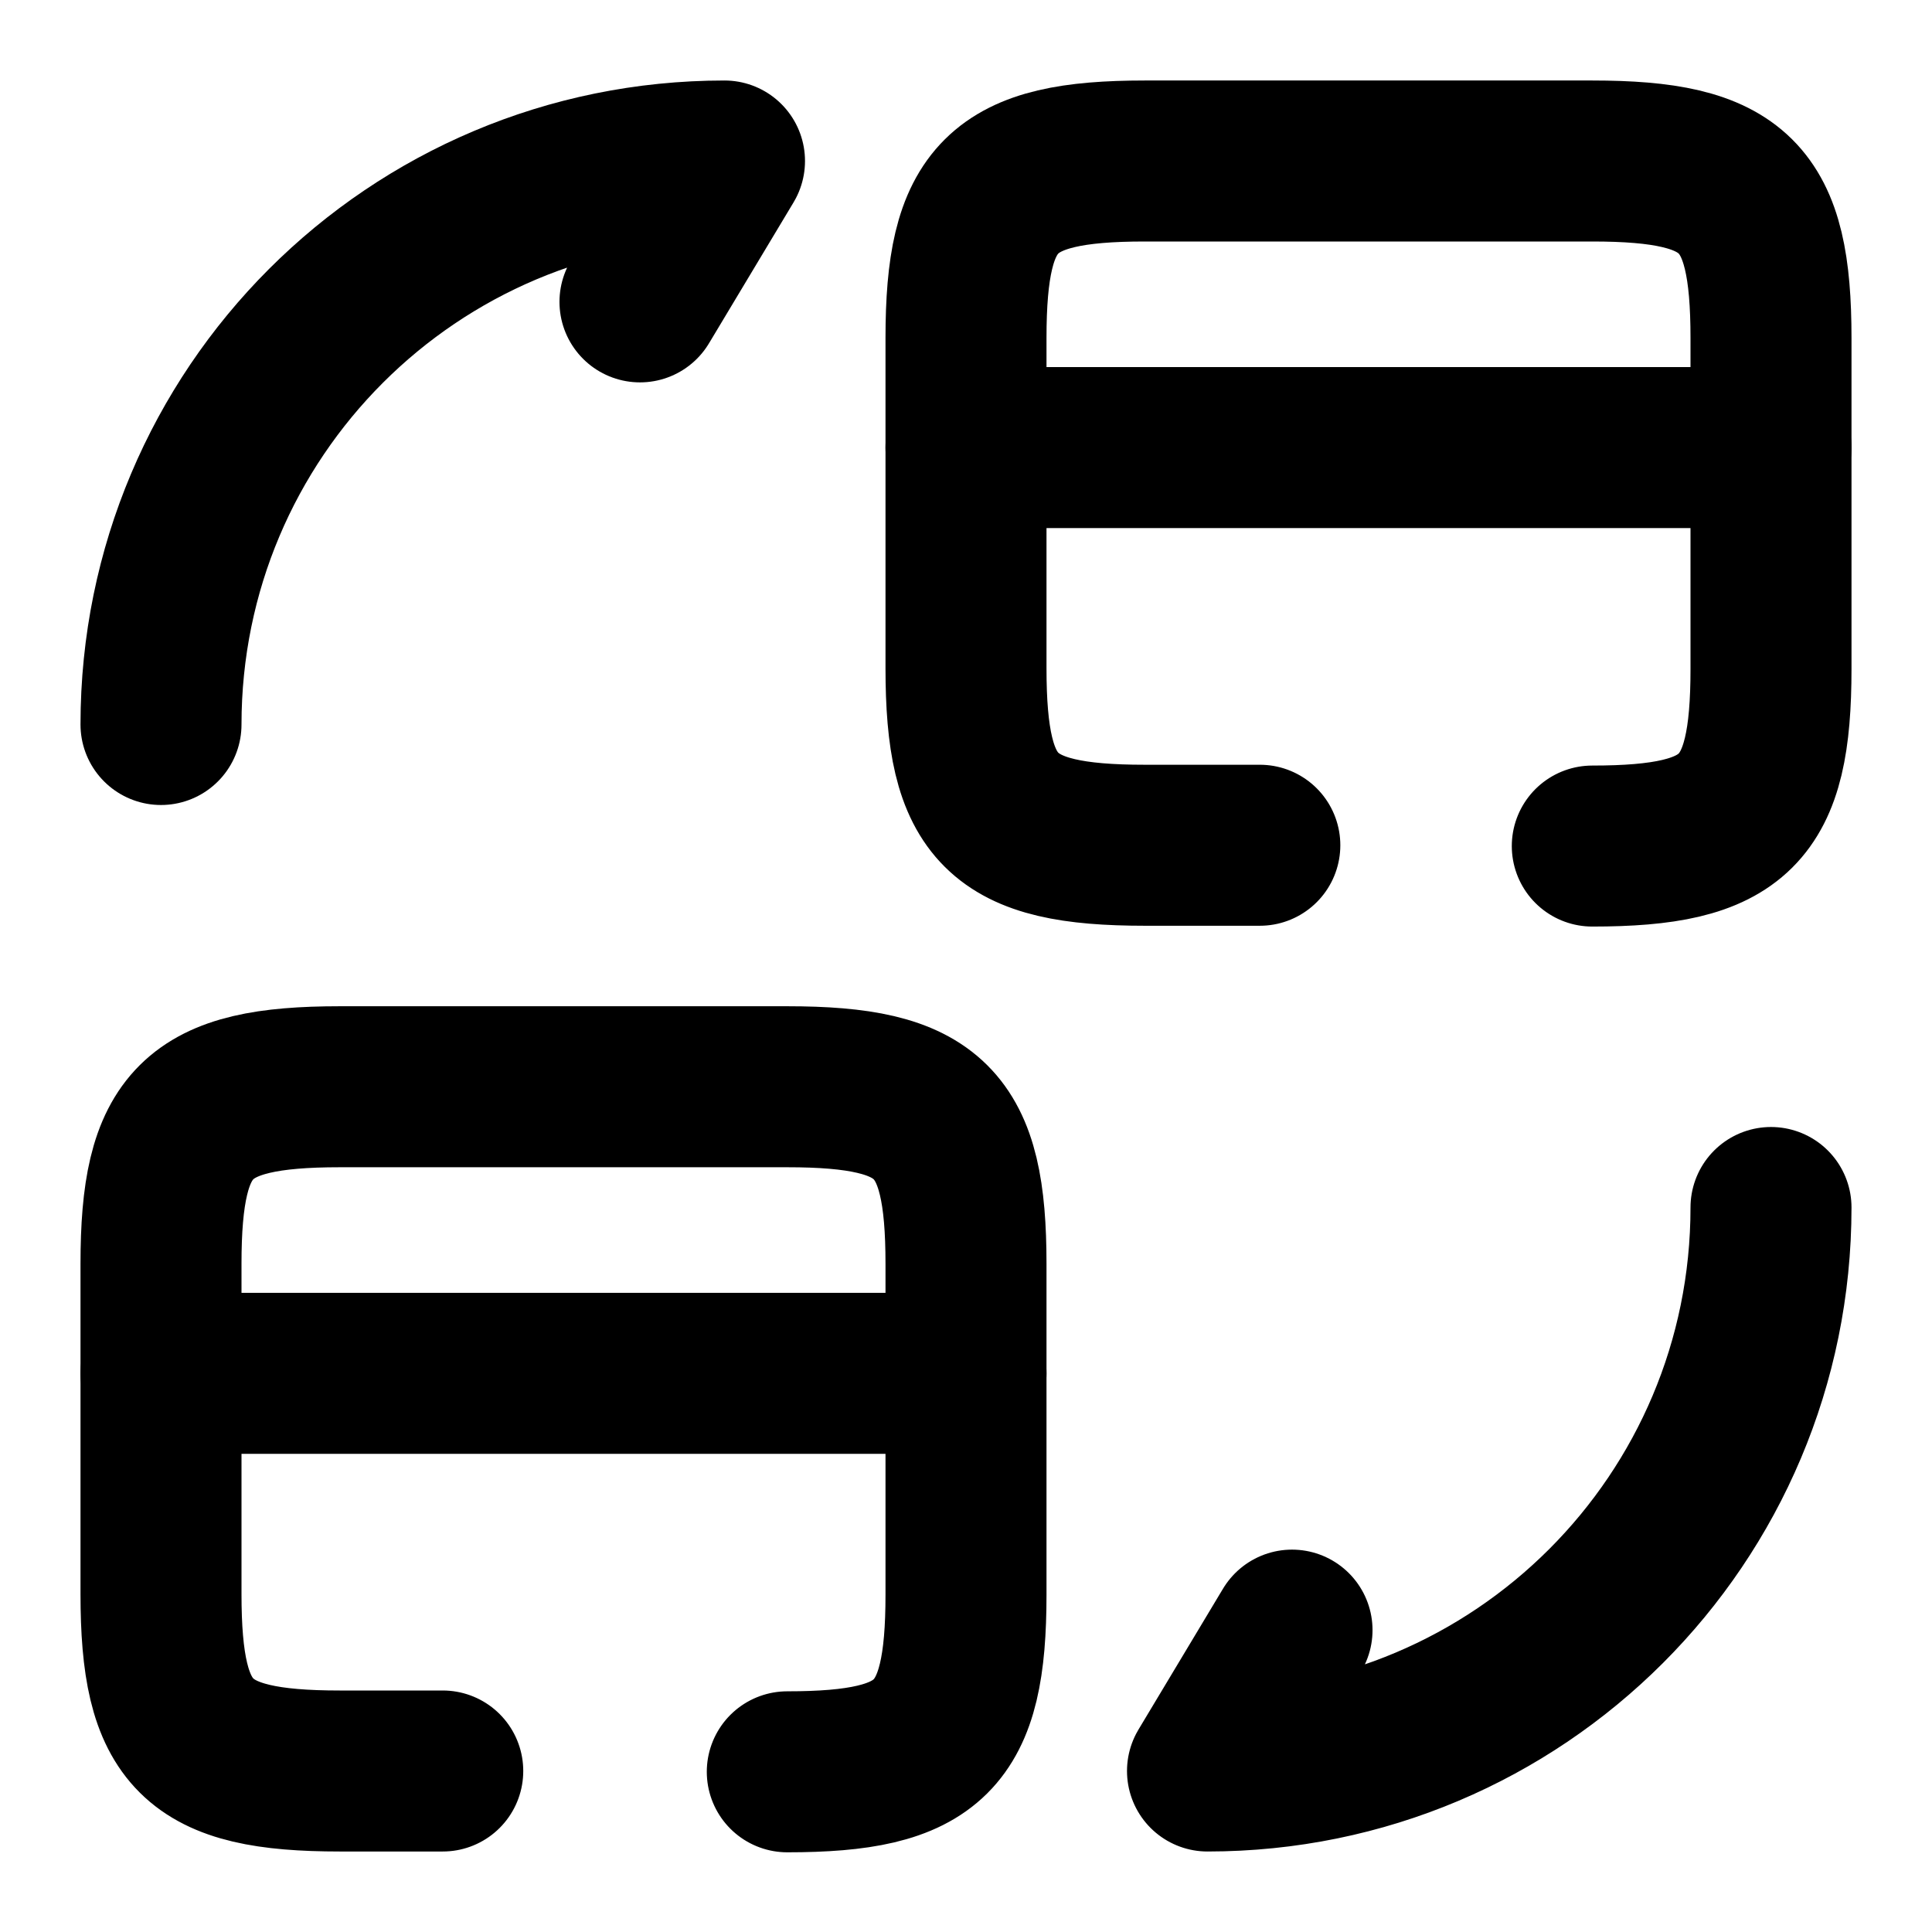
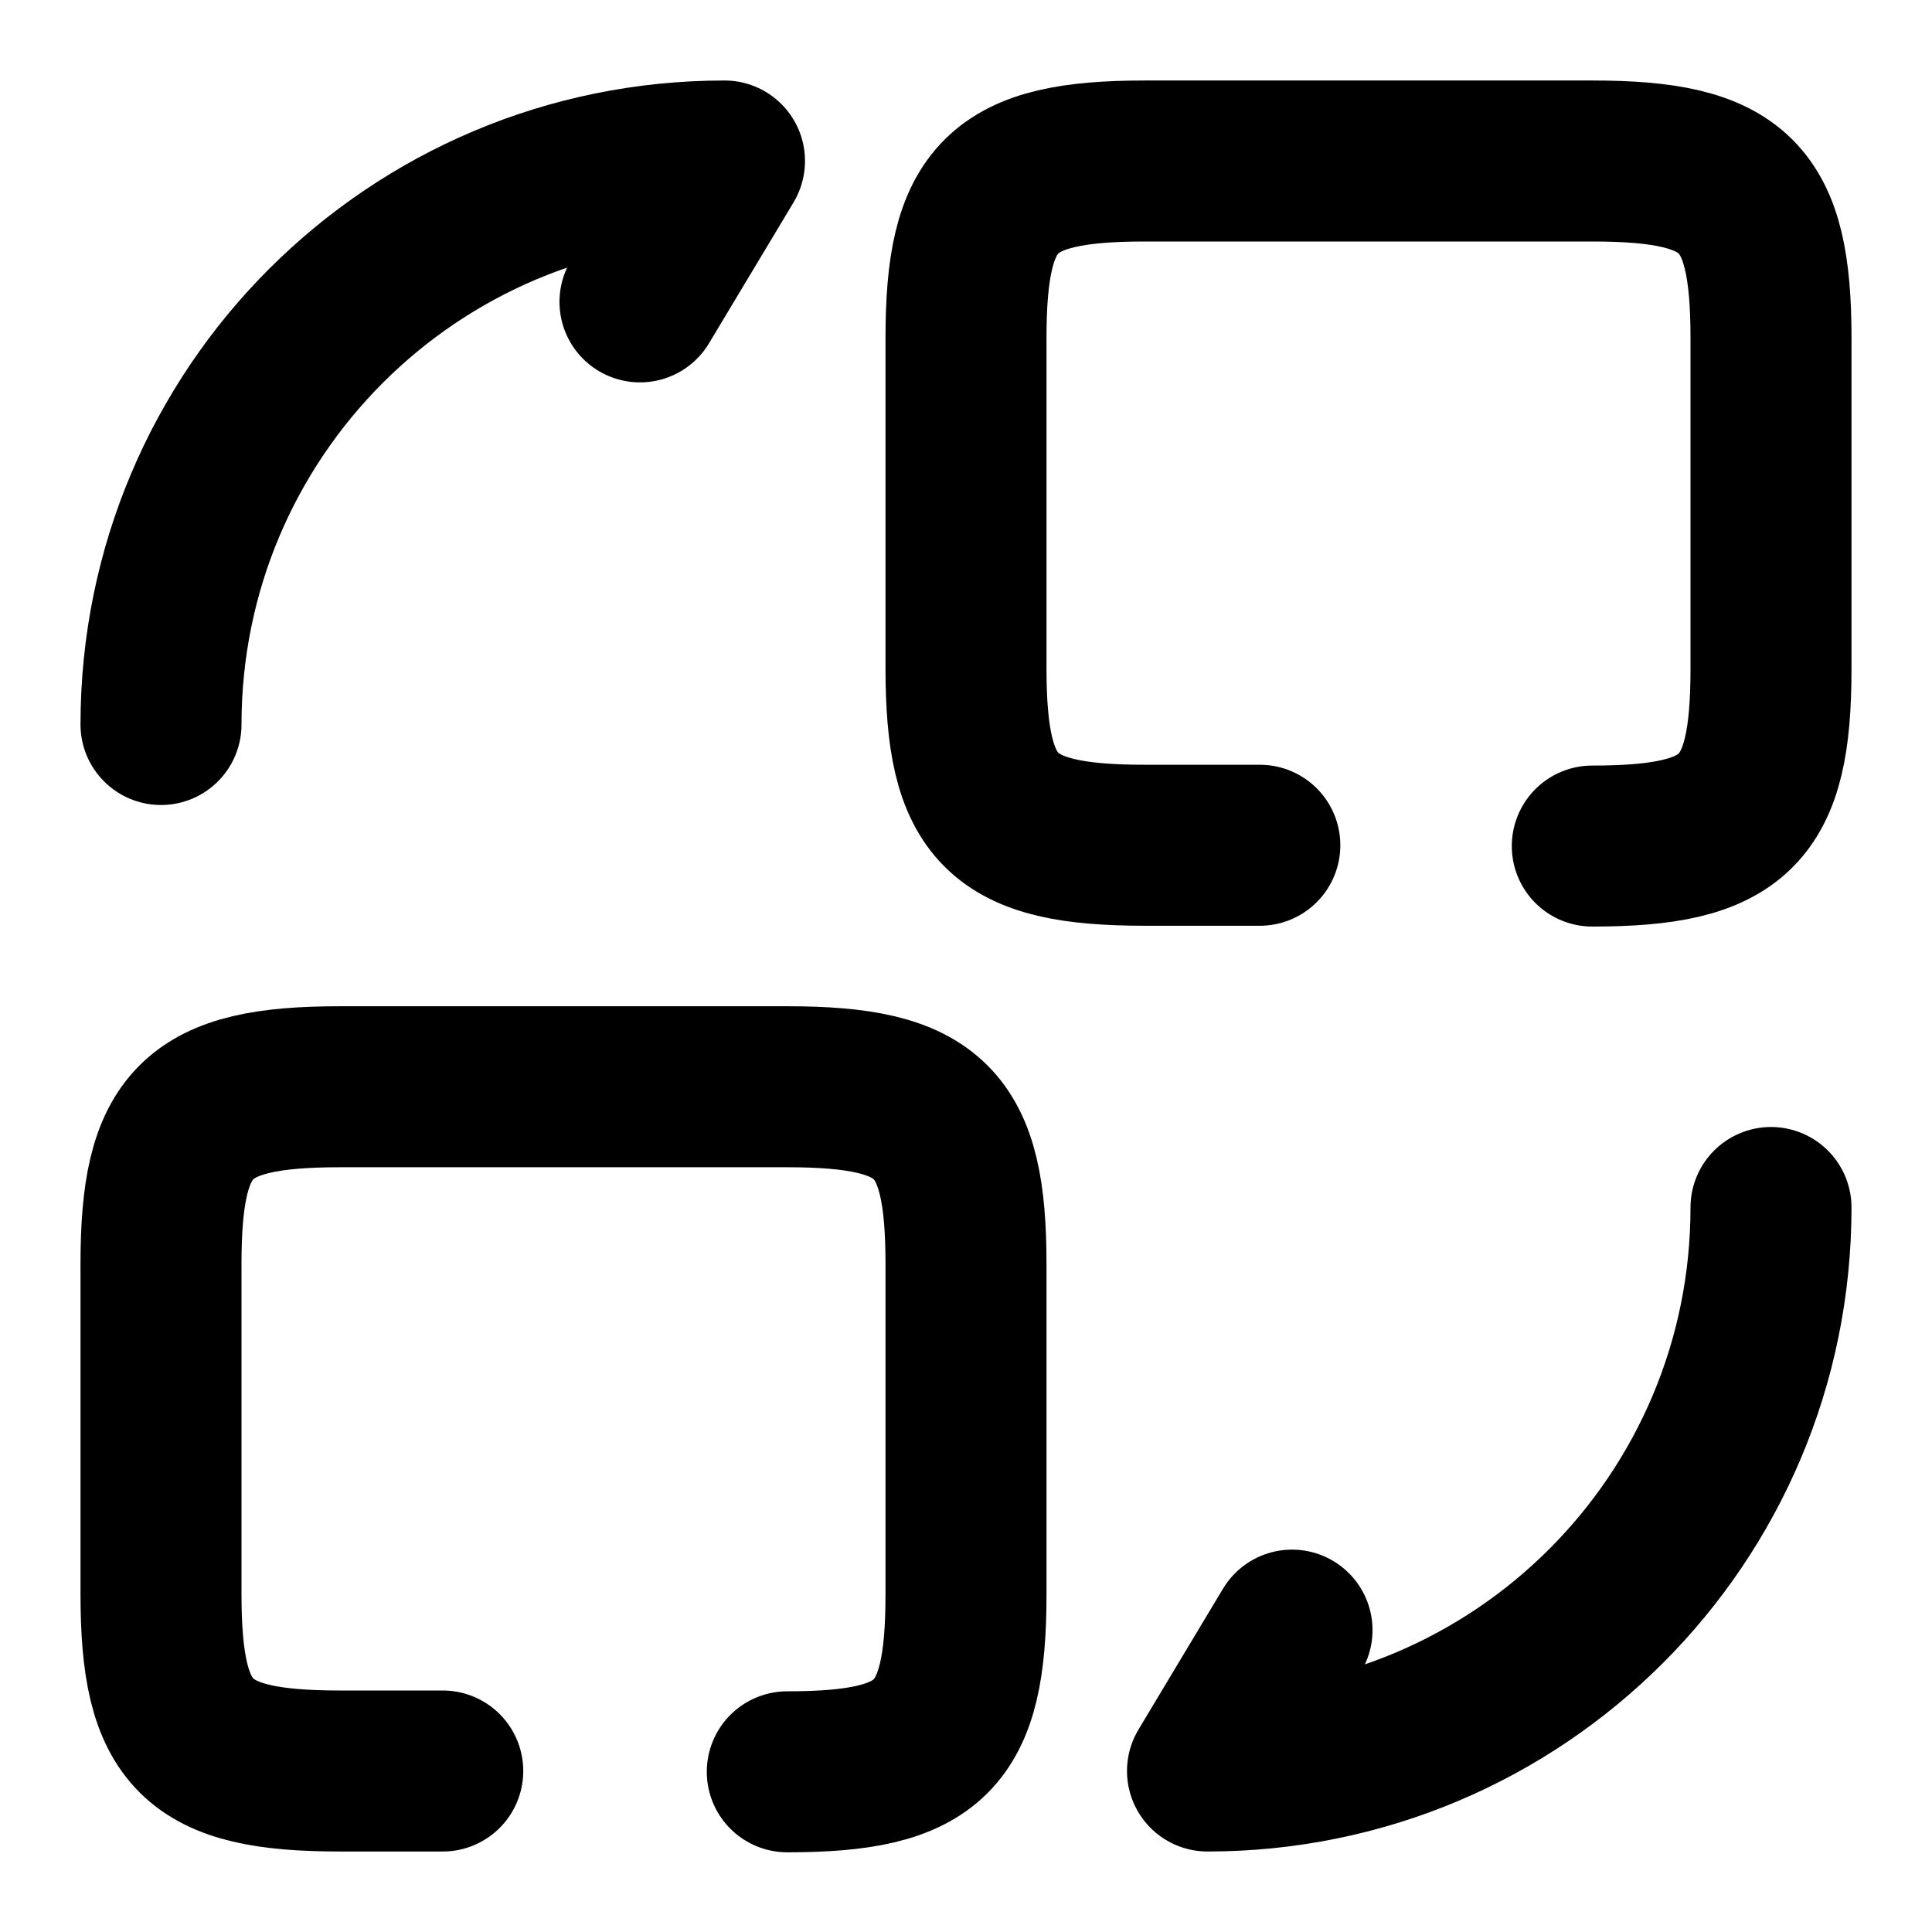
<svg xmlns="http://www.w3.org/2000/svg" viewBox="0 0 24 24" fill="none">
-   <path d="M12 5.56h10" stroke="currentColor" stroke-width="2" stroke-miterlimit="10" stroke-linecap="round" stroke-linejoin="round" />
  <path d="M15.65 10.5h-1.43c-1.78 0-2.22-.44-2.22-2.2V4.2c0-1.76.44-2.2 2.22-2.2h5.56C21.56 2 22 2.44 22 4.2v4.11c0 1.76-.44 2.2-2.22 2.2" stroke="currentColor" stroke-width="2" stroke-linecap="round" stroke-linejoin="round" />
-   <path d="M2 17.06h10" stroke="#000" stroke-width="2" stroke-miterlimit="10" stroke-linecap="round" stroke-linejoin="round" />
  <path d="M5.5 22H4.22C2.44 22 2 21.56 2 19.8v-4.1c0-1.76.44-2.2 2.22-2.2h5.56c1.78 0 2.22.44 2.22 2.2v4.11c0 1.76-.44 2.2-2.22 2.2M22 15c0 3.87-3.13 7-7 7l1.05-1.75M2 9c0-3.87 3.13-7 7-7L7.95 3.75" stroke="#000" stroke-width="2" stroke-linecap="round" stroke-linejoin="round" />
</svg>